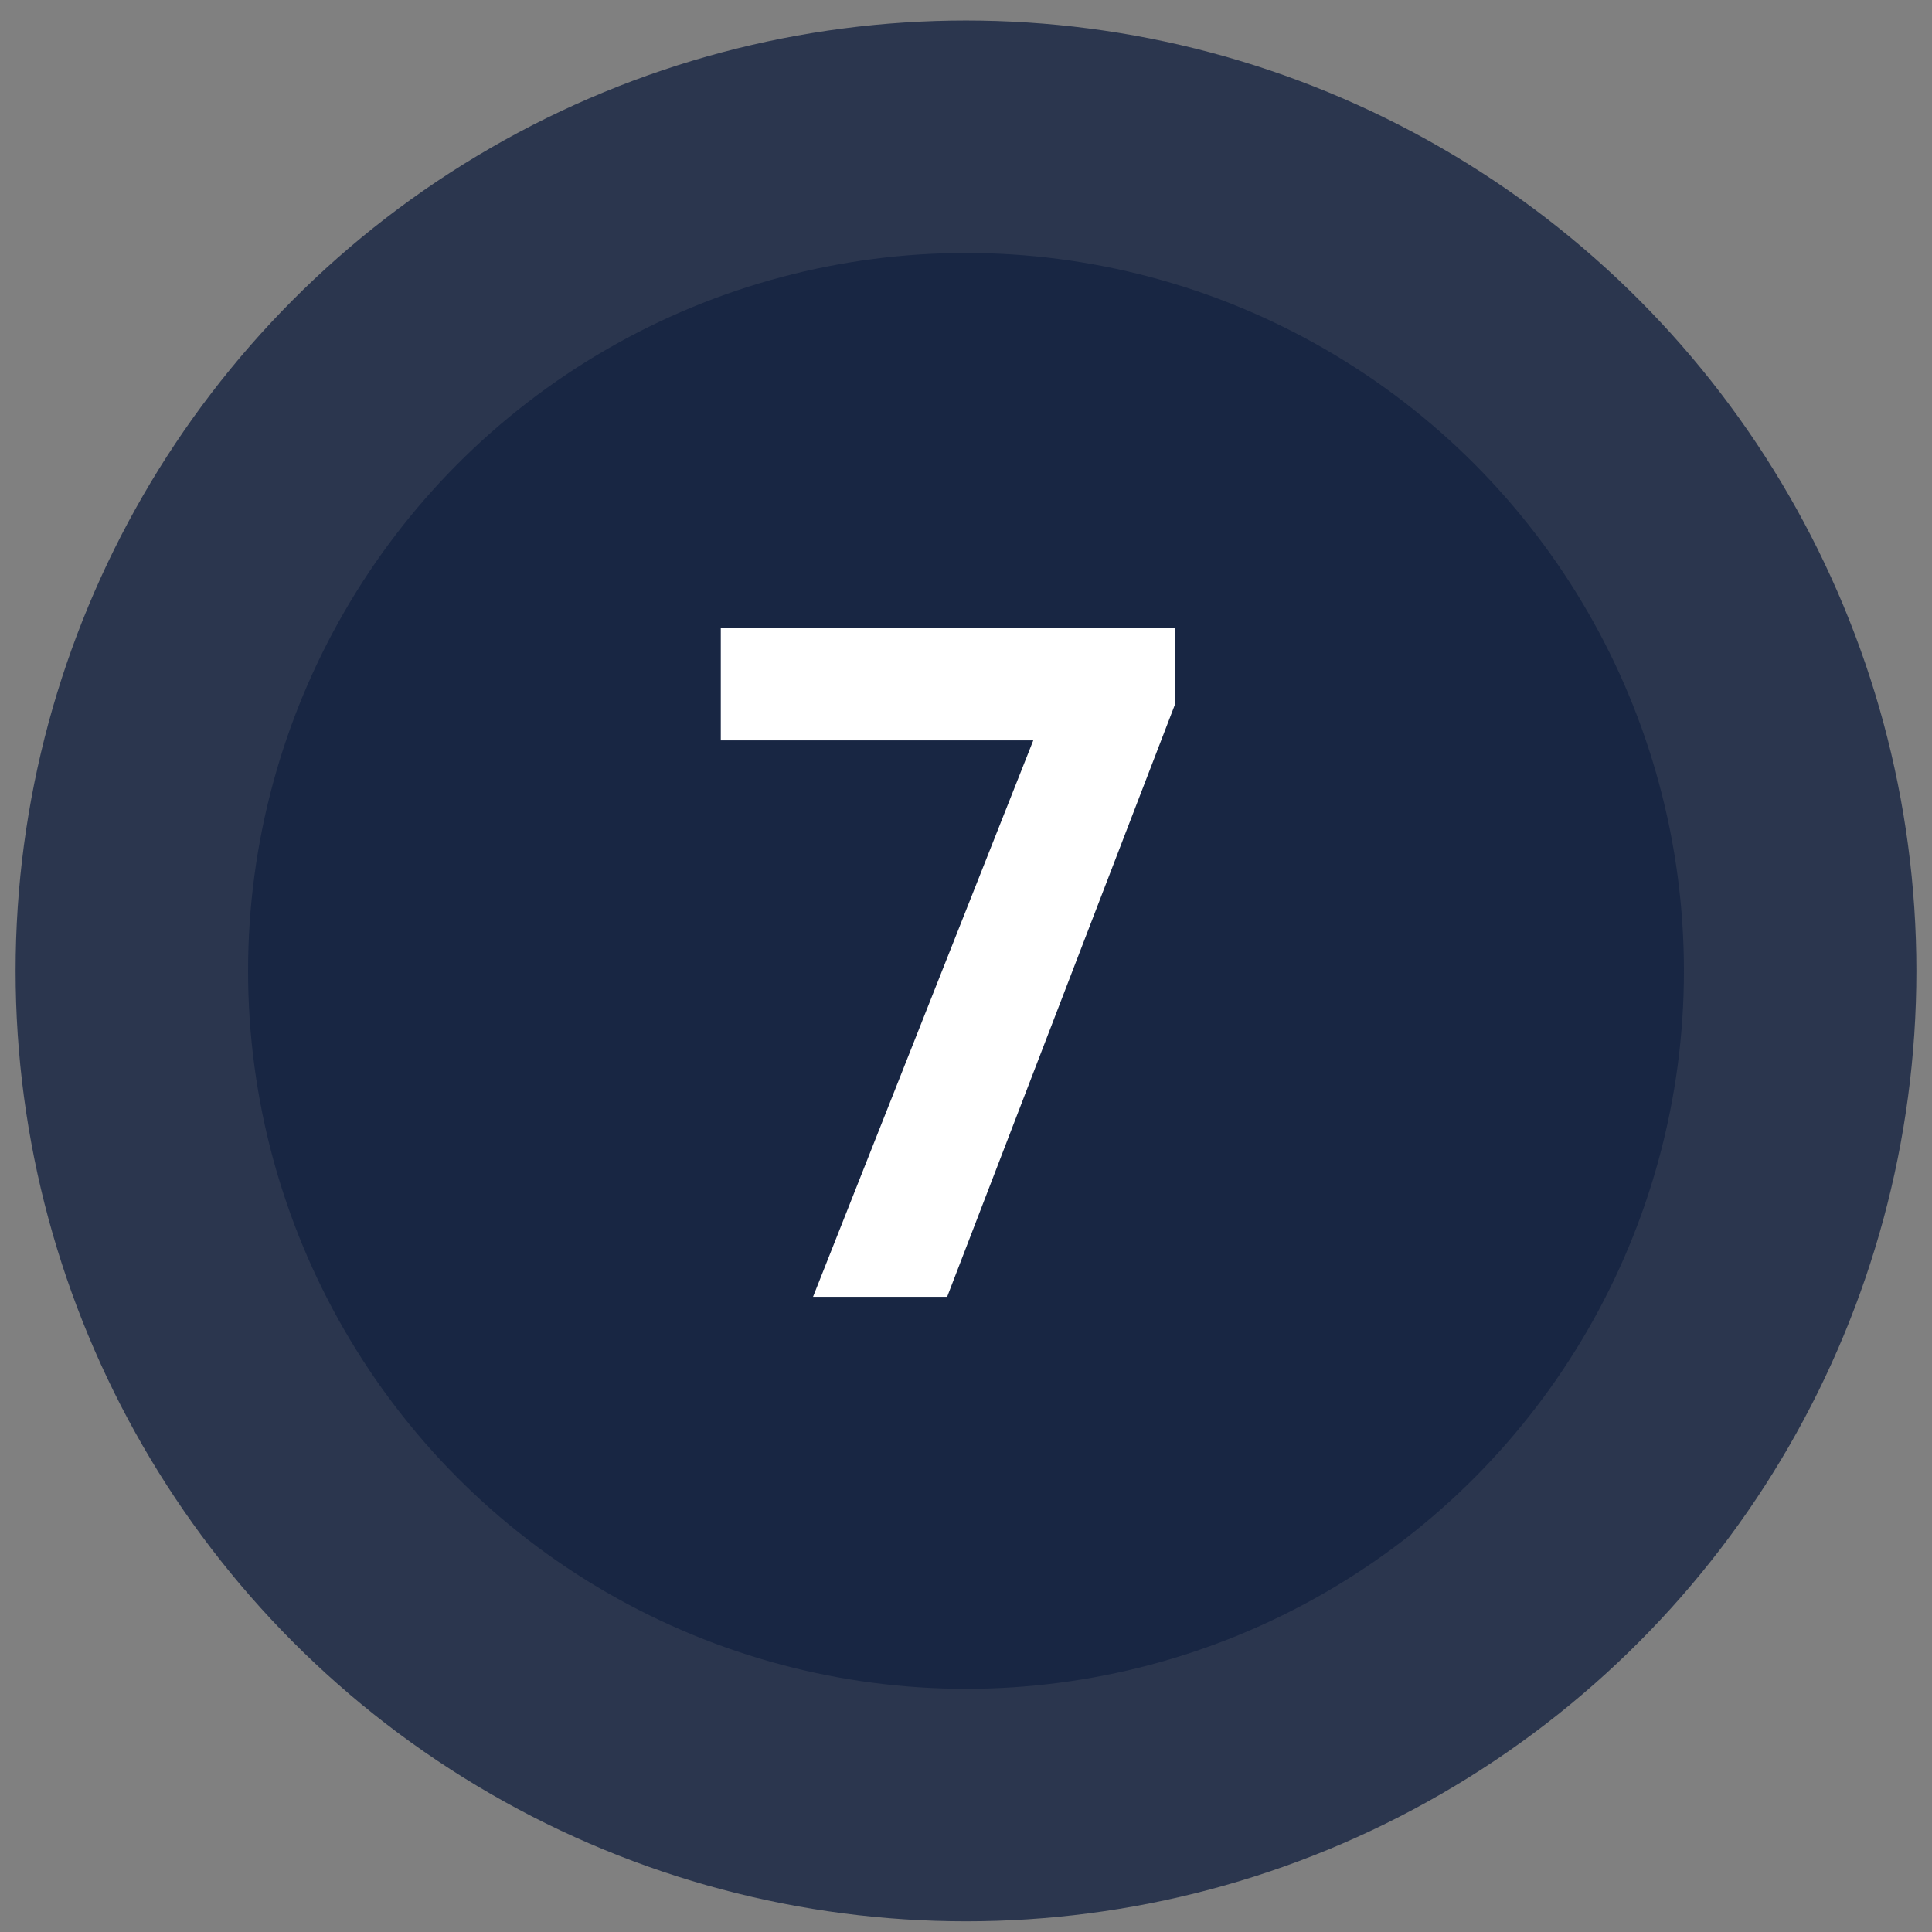
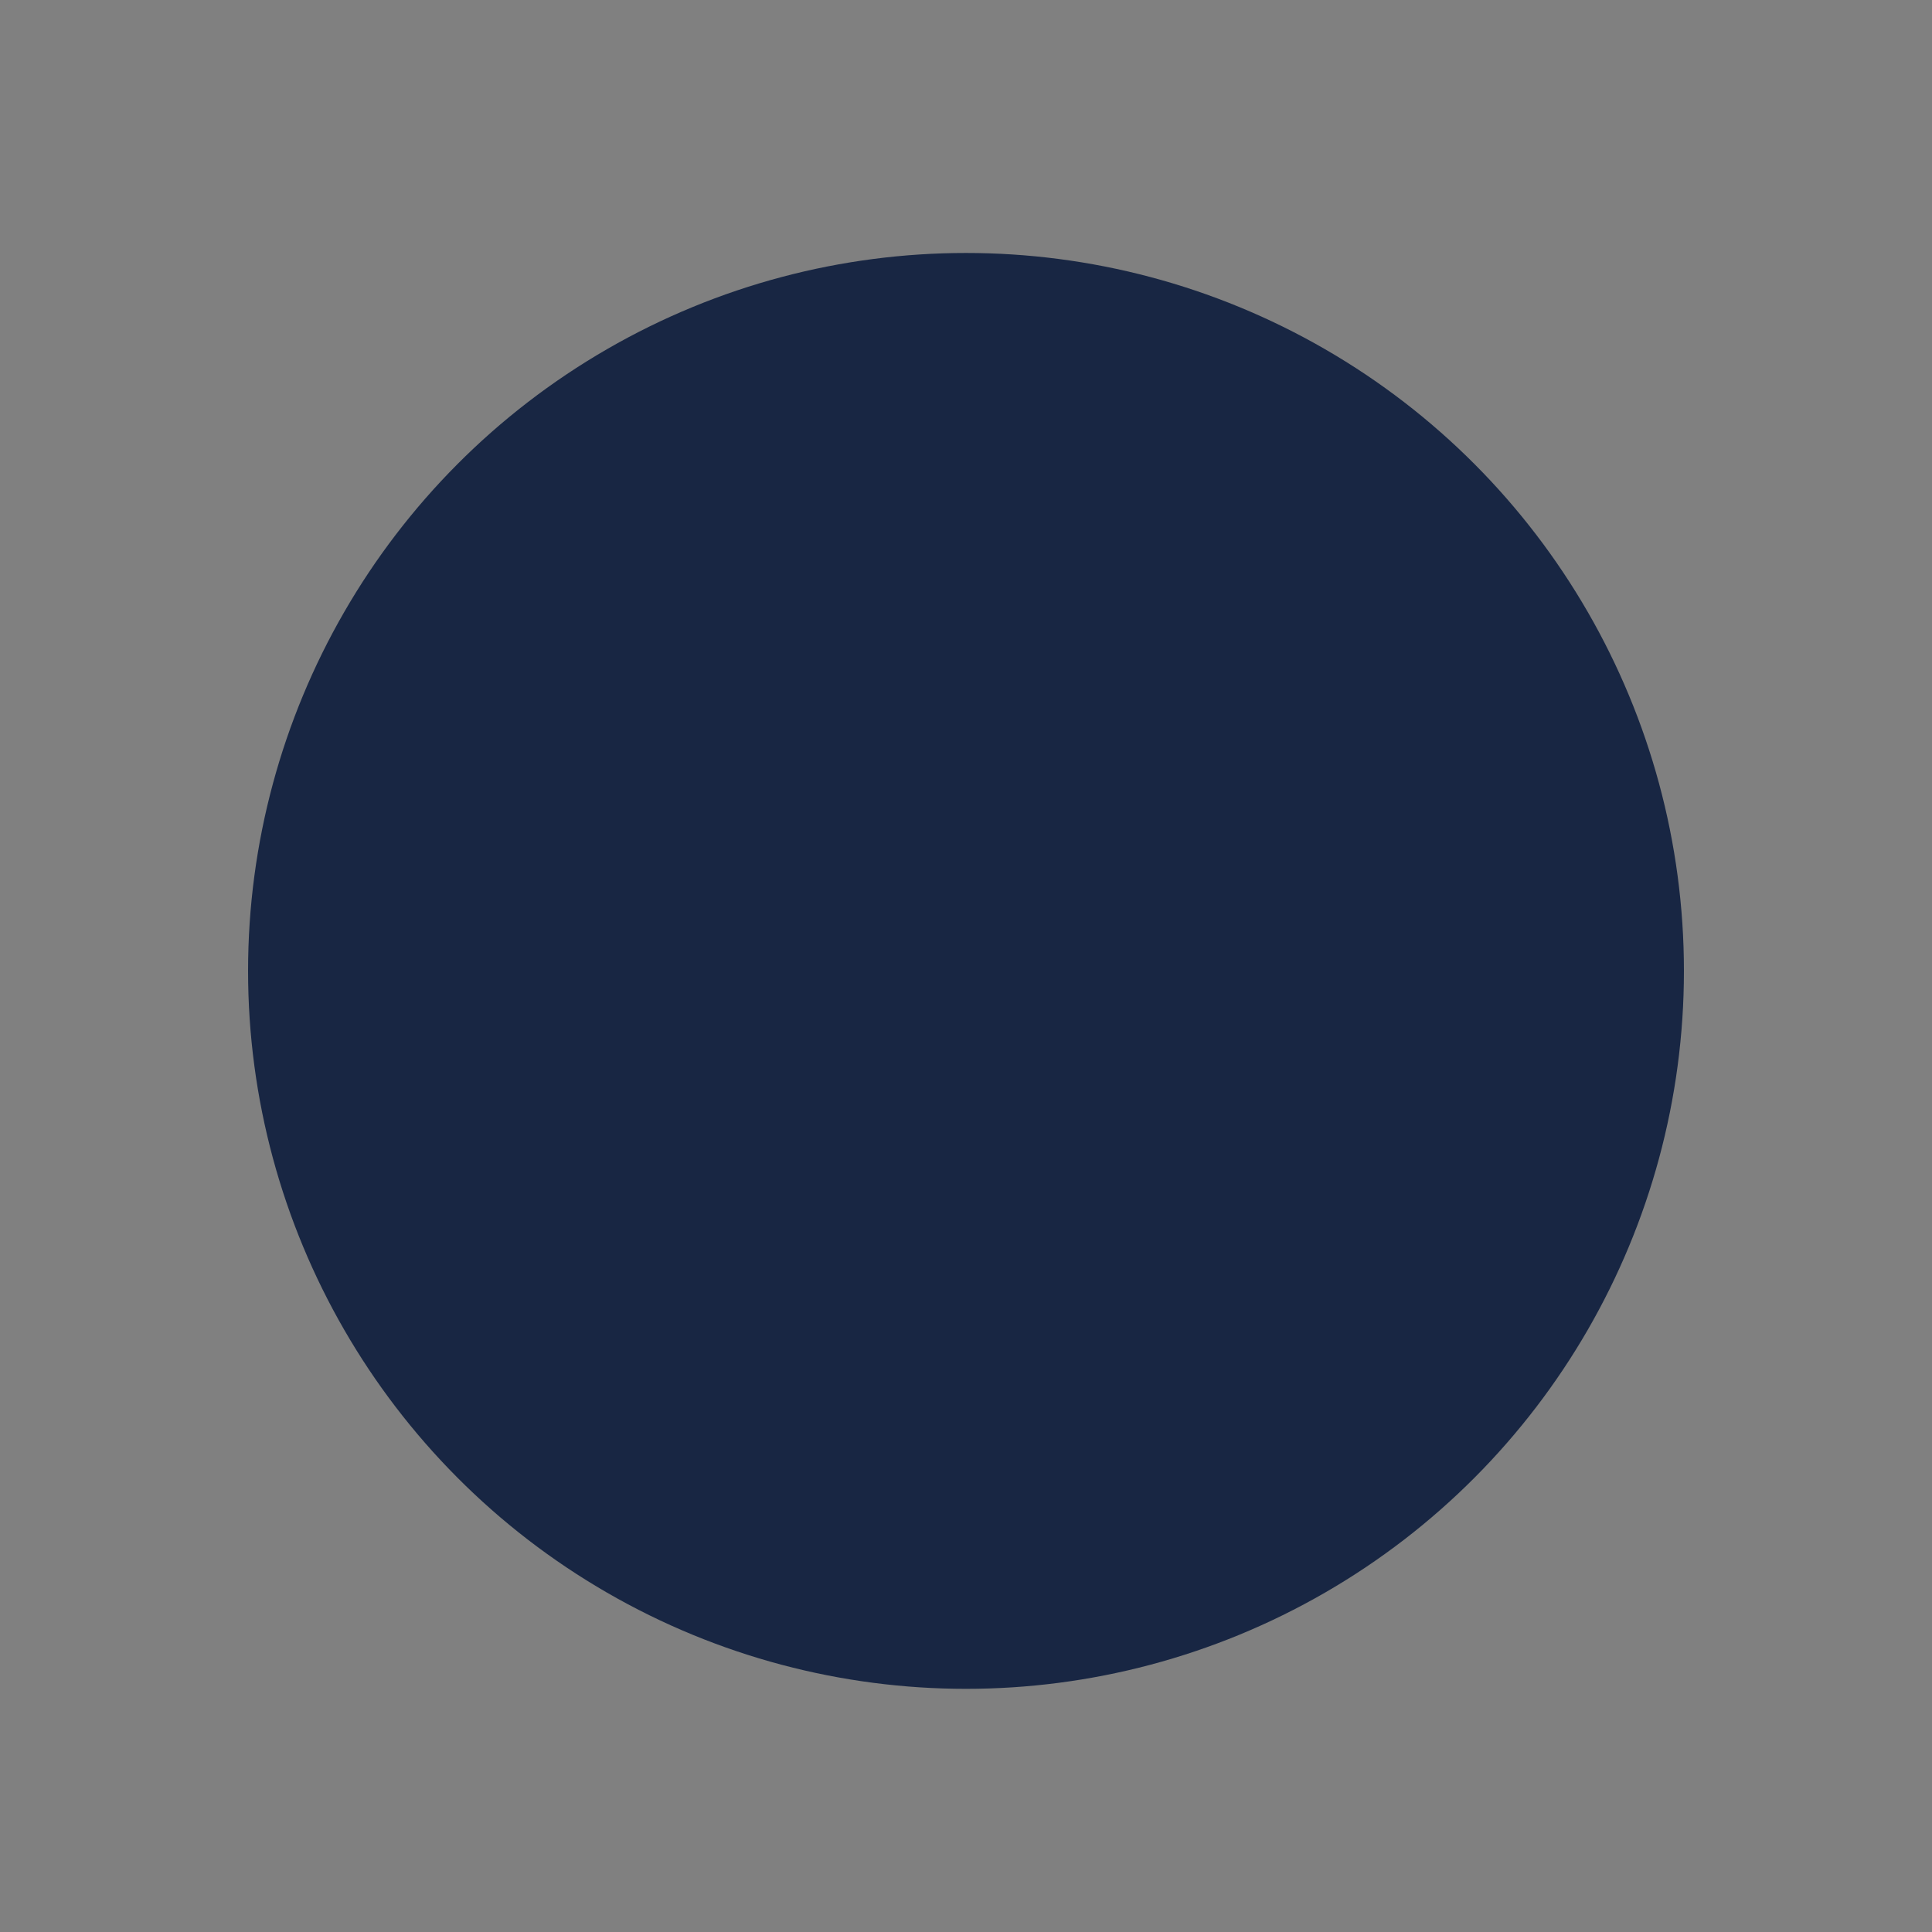
<svg xmlns="http://www.w3.org/2000/svg" width="65" height="65" viewBox="0 0 65 65" fill="none">
  <rect x="0" y="0" width="65" height="65" fill="#808080" stroke="none" />
-   <circle cx="32.5" cy="32.665" r="31.975" fill="#182643" fill-opacity="0.81" />
  <circle cx="32.5" cy="32.665" r="24.154" fill="#182643" />
-   <path d="M27.354 43.629L35.258 23.66H39.546L31.866 43.629H27.354ZM24.25 24.909V21.133H39.546V23.66L37.914 24.909H24.25Z" fill="white" />
</svg>